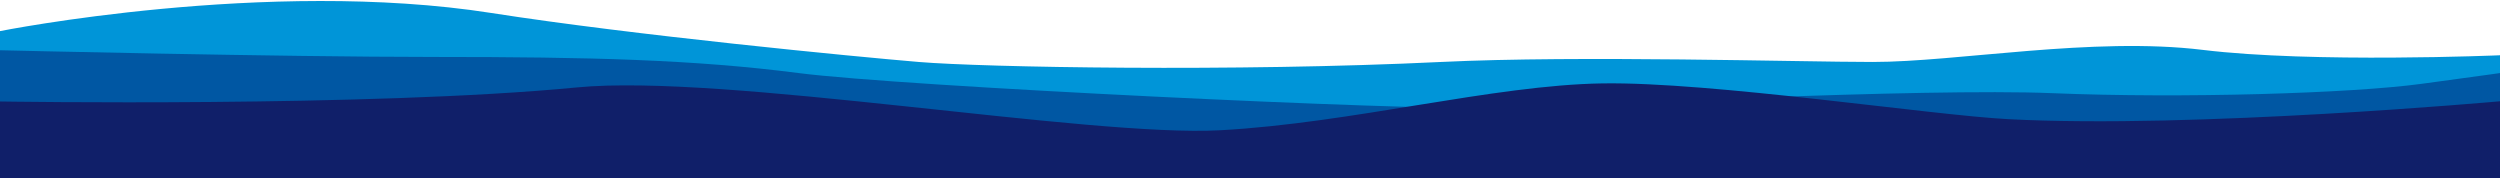
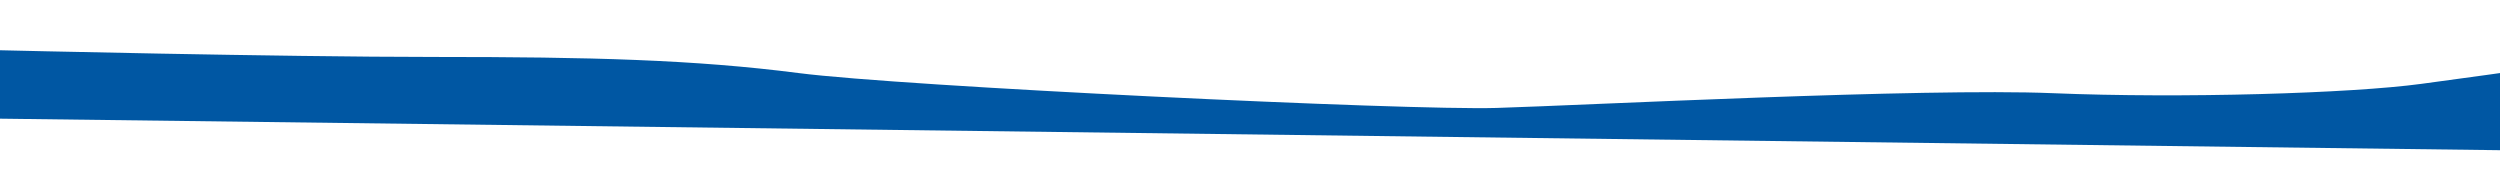
<svg xmlns="http://www.w3.org/2000/svg" width="1920" height="137" viewBox="0 0 1920 137" fill="none">
-   <path d="M377.423 9.984C205 -17 0 23.894 0 23.894V137H1920V42.441C1920 42.441 1776.28 48.623 1691.76 38.319C1607.24 28.015 1503.06 47.592 1438.13 47.592C1382.22 47.592 1213.46 42.441 1106.66 47.592C947.748 55.258 754.82 51.714 705.63 47.592C656.441 43.471 486 26.976 377.423 9.984Z" fill="#0095D8" />
  <path d="M0 91.141V38.592C0 38.592 214.933 43.744 334.18 43.744C453.427 43.744 533.361 45.805 613.296 56.108C693.231 66.412 1081.11 84.958 1149.25 82.898C1217.39 80.837 1476.85 67.442 1576.44 71.564C1676.03 75.685 1805.76 71.69 1859.49 64.414C1913.22 57.139 1920 56.108 1920 56.108V115.354L0 91.141Z" fill="#0057A3" />
-   <path d="M0 137V77.938C0 77.938 283.625 82.555 443.111 67.136C555.638 56.256 836.232 105.519 937.133 100.036C1038.03 94.552 1146.8 65.347 1230.66 64.048C1314.53 62.749 1482.23 88.363 1542.54 91.531C1685.21 99.026 1920 77.776 1920 77.776V137H0Z" fill="#101F69" />
</svg>